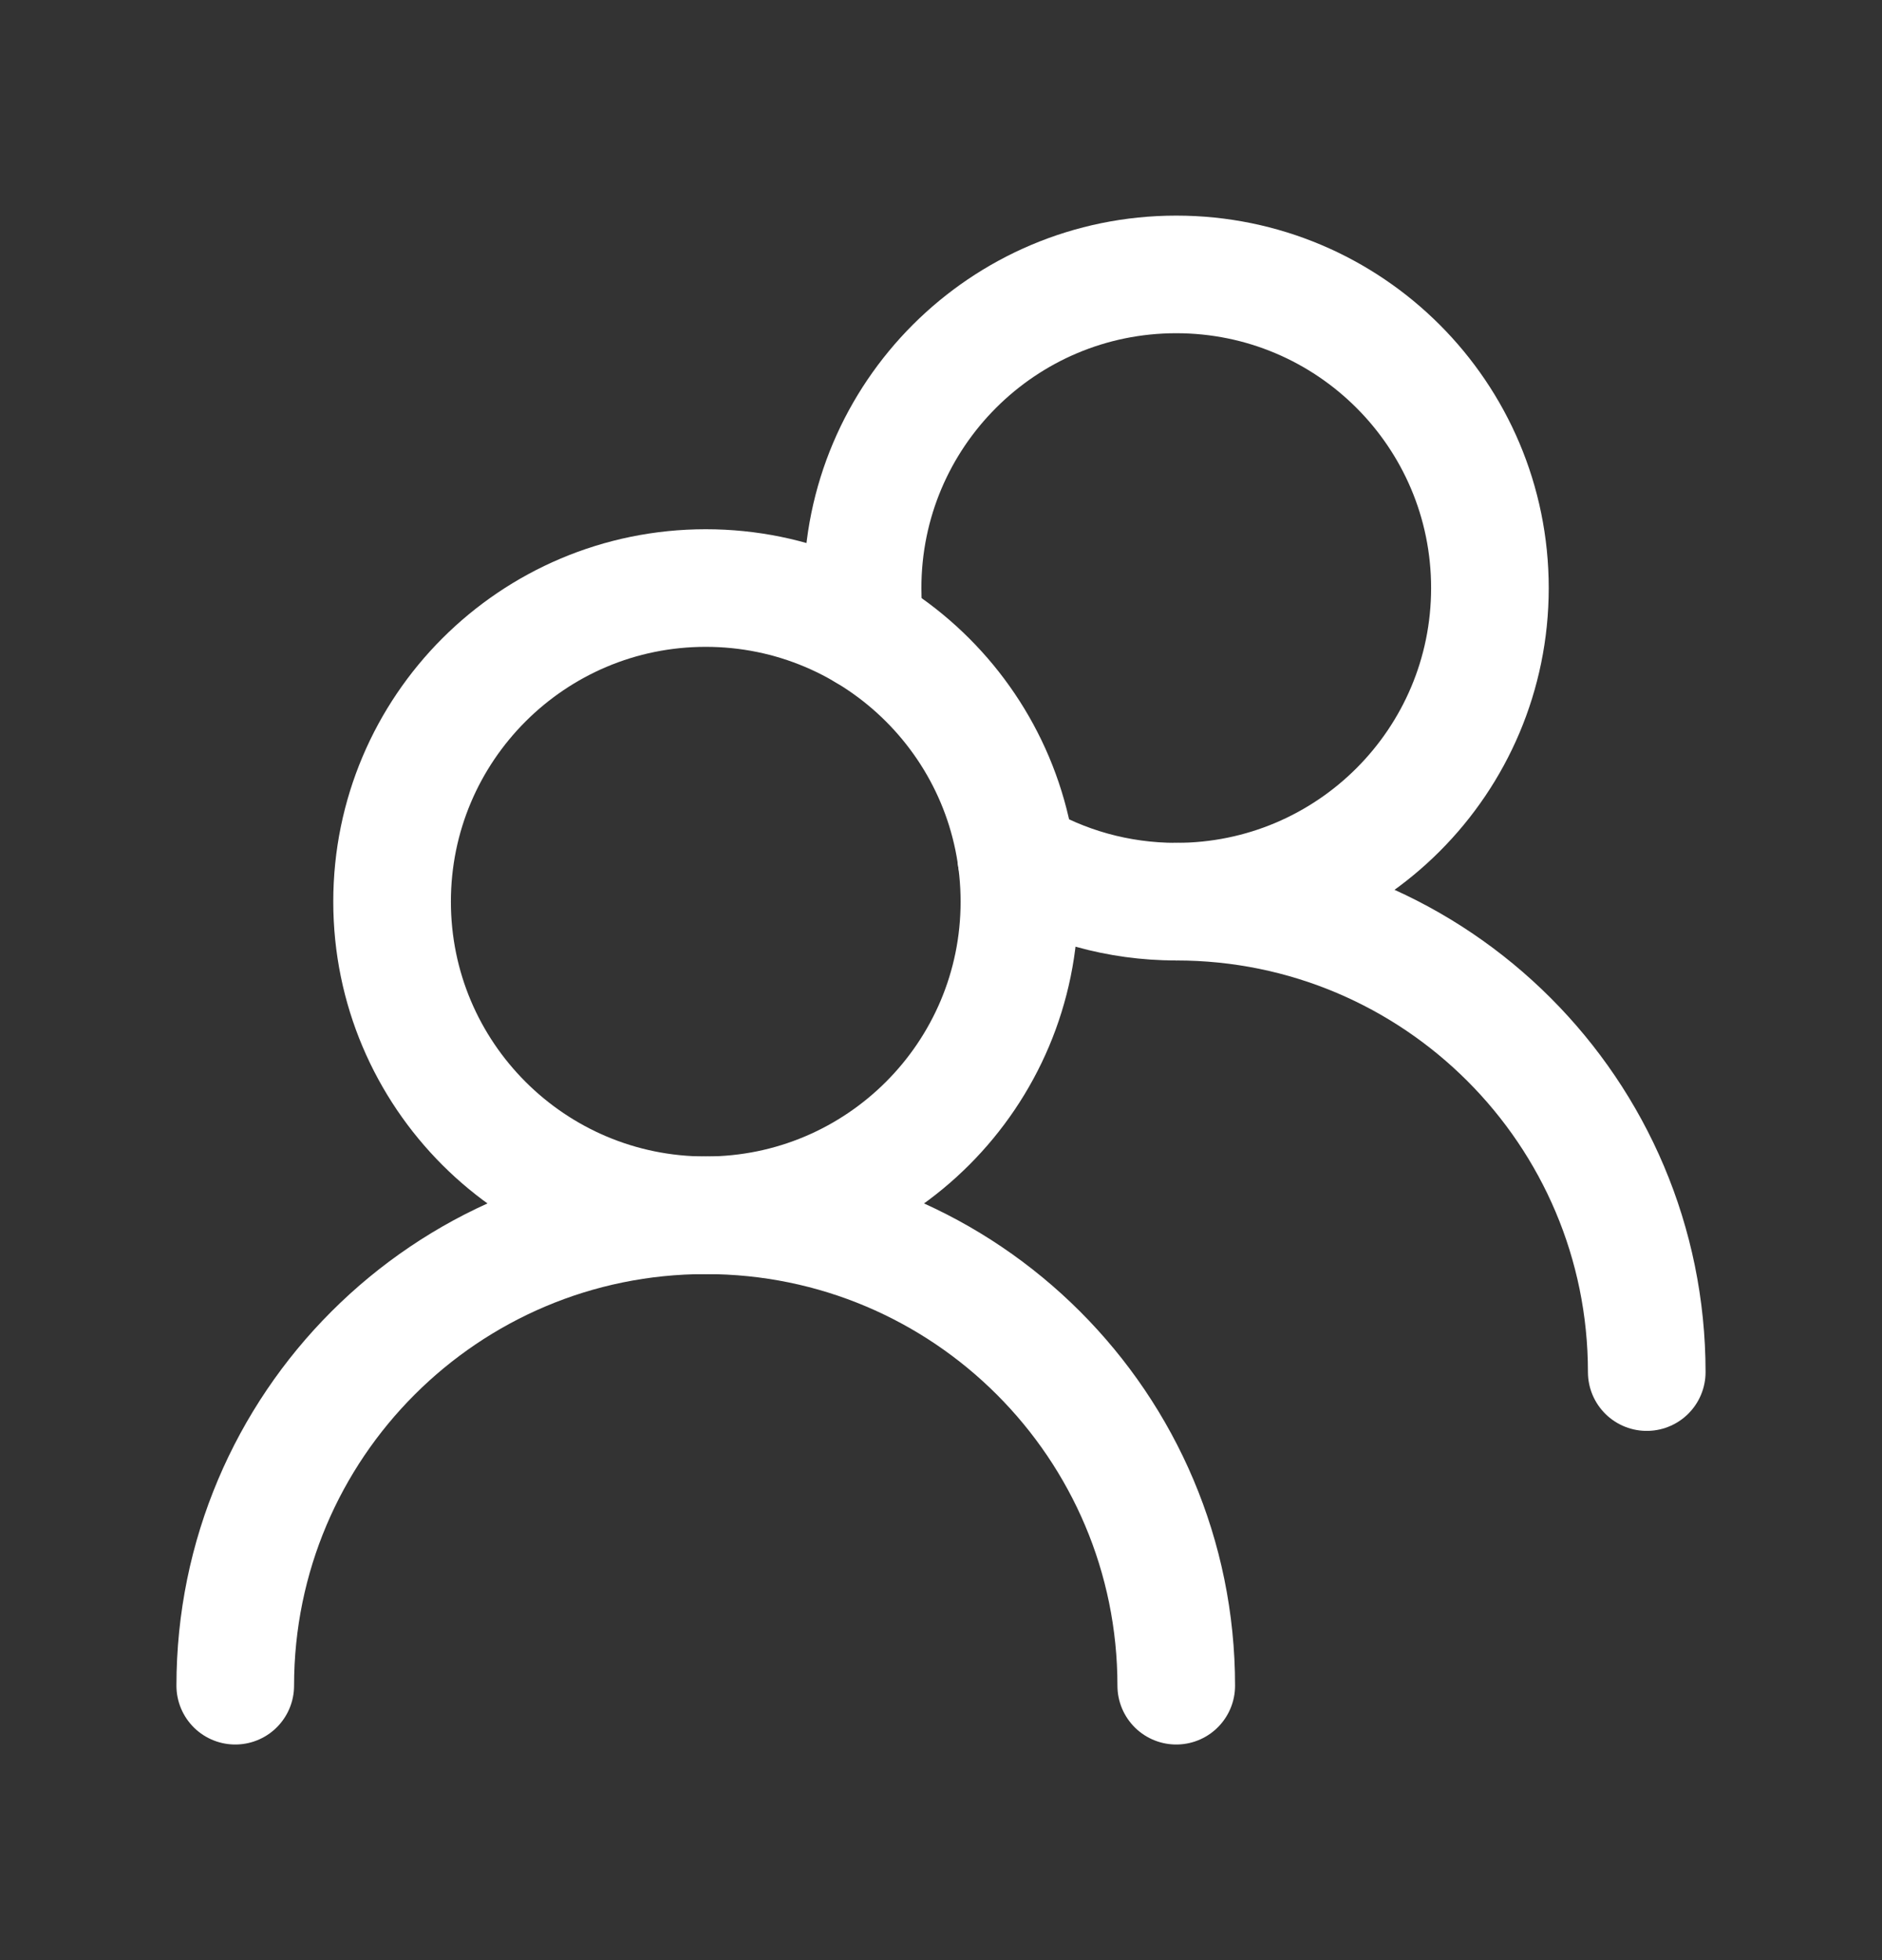
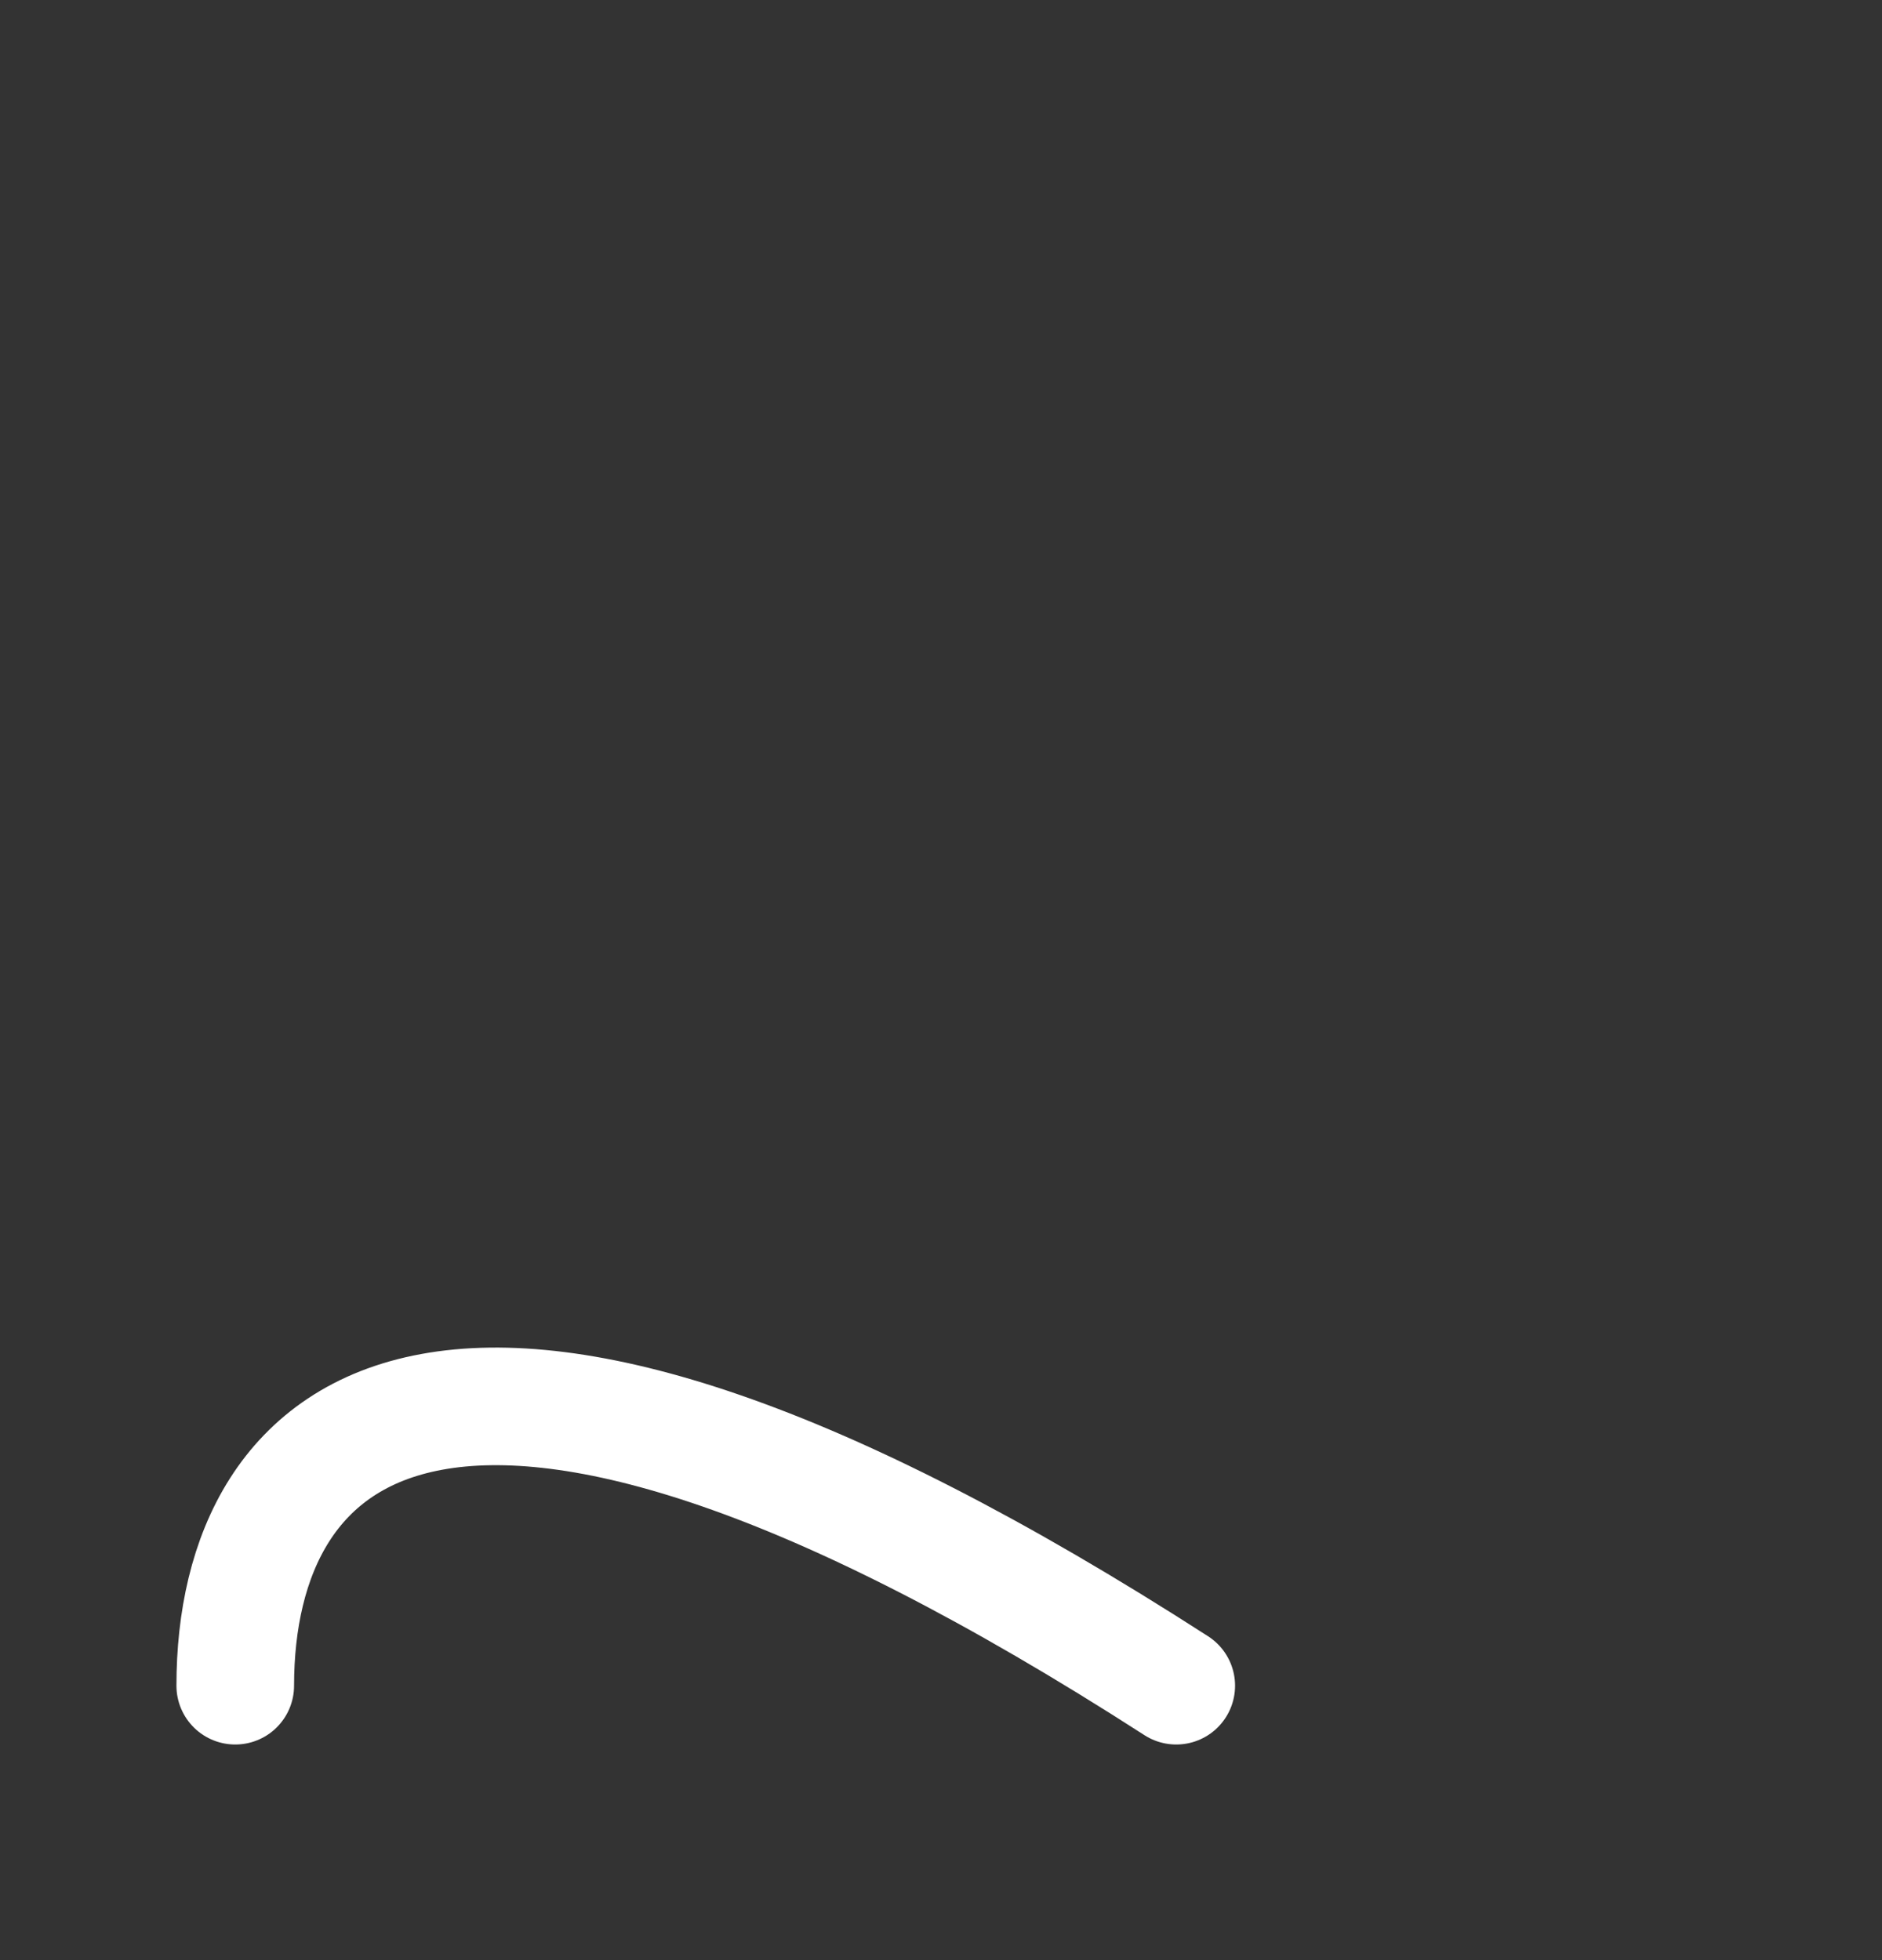
<svg xmlns="http://www.w3.org/2000/svg" width="24" height="25" viewBox="0 0 24 25" fill="none">
  <rect x="0" y="0" width="24" height="25" fill="#333333" stroke="none" />
-   <path d="M13 11.5C13 9.291 11.209 7.5 9 7.5C6.791 7.5 5 9.291 5 11.5C5 13.709 6.791 15.5 9 15.5C11.209 15.5 13 13.709 13 11.5Z" stroke="white" stroke-width="1.5" stroke-linecap="round" stroke-linejoin="round" />
-   <path d="M11.039 8.058C11.013 7.875 11 7.689 11 7.5C11 5.291 12.791 3.5 15 3.5C17.209 3.5 19 5.291 19 7.5C19 9.709 17.209 11.5 15 11.5C14.255 11.5 13.558 11.297 12.961 10.942" stroke="white" stroke-width="1.5" stroke-linecap="round" stroke-linejoin="round" />
-   <path d="M15 21.5C15 18.186 12.314 15.5 9 15.5C5.686 15.5 3 18.186 3 21.5" stroke="white" stroke-width="1.5" stroke-linecap="round" stroke-linejoin="round" />
-   <path d="M21 17.5C21 14.186 18.314 11.5 15 11.5" stroke="white" stroke-width="1.5" stroke-linecap="round" stroke-linejoin="round" />
+   <path d="M15 21.5C5.686 15.5 3 18.186 3 21.5" stroke="white" stroke-width="1.5" stroke-linecap="round" stroke-linejoin="round" />
</svg>